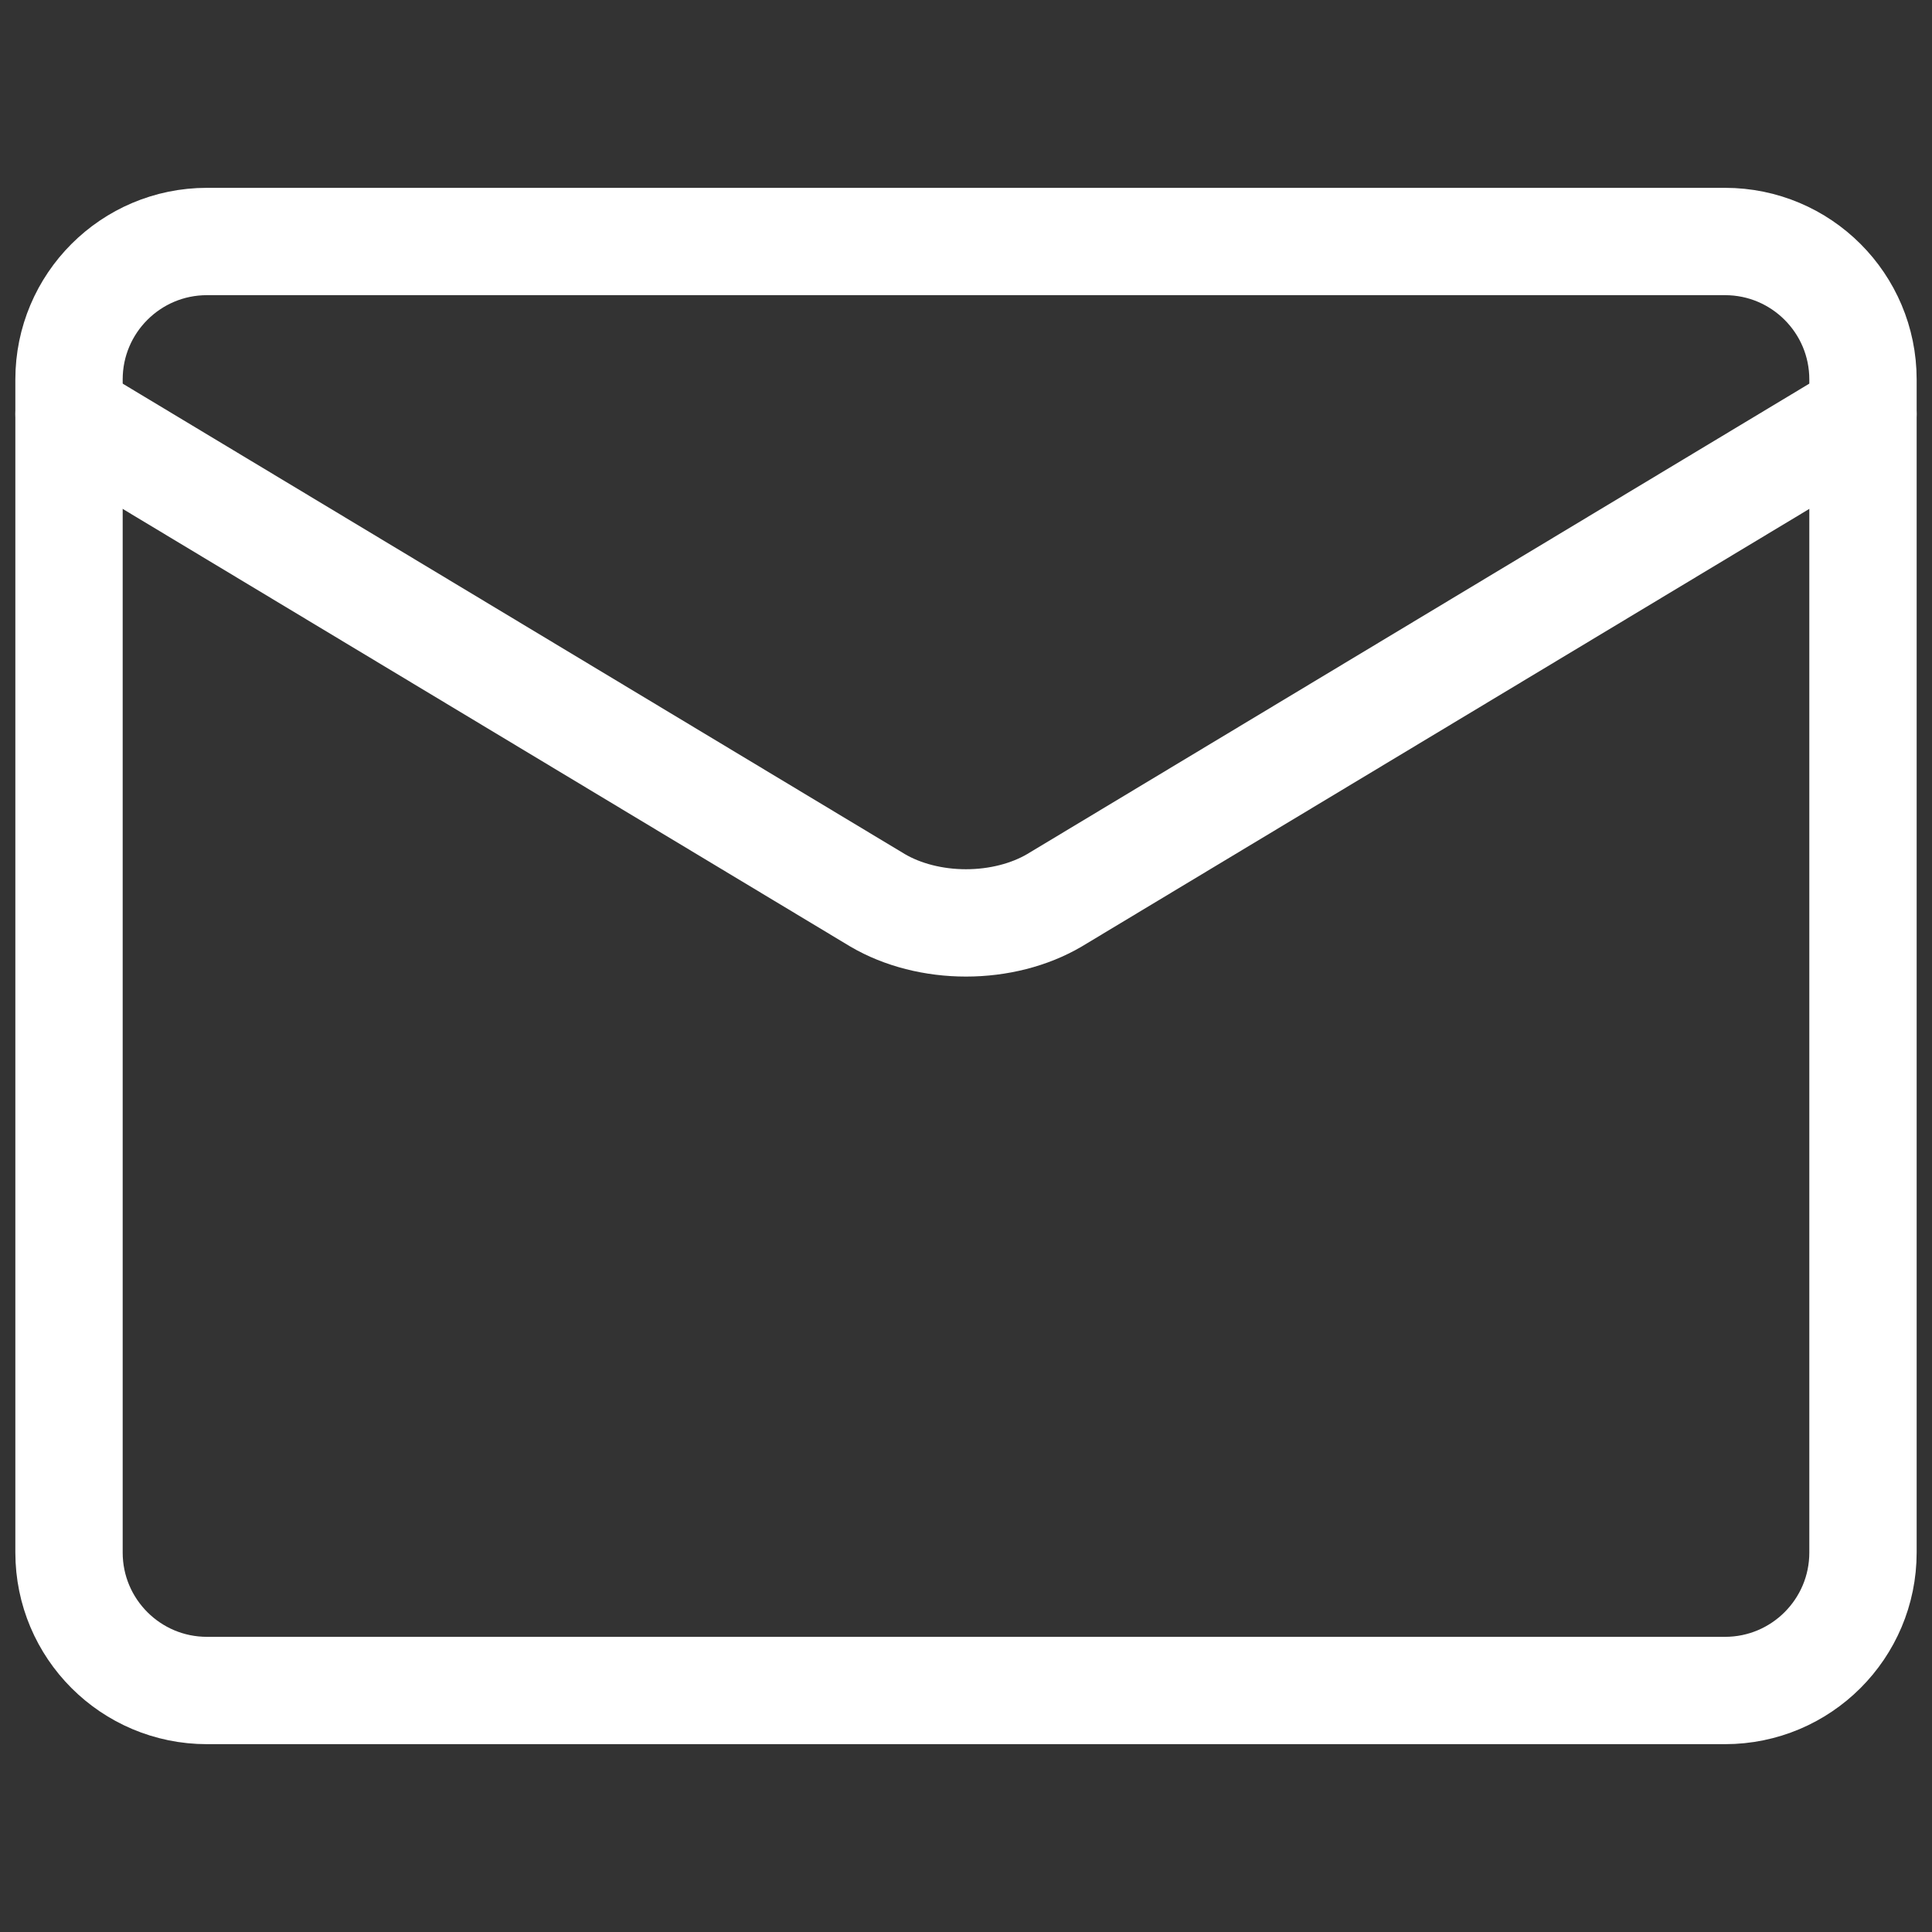
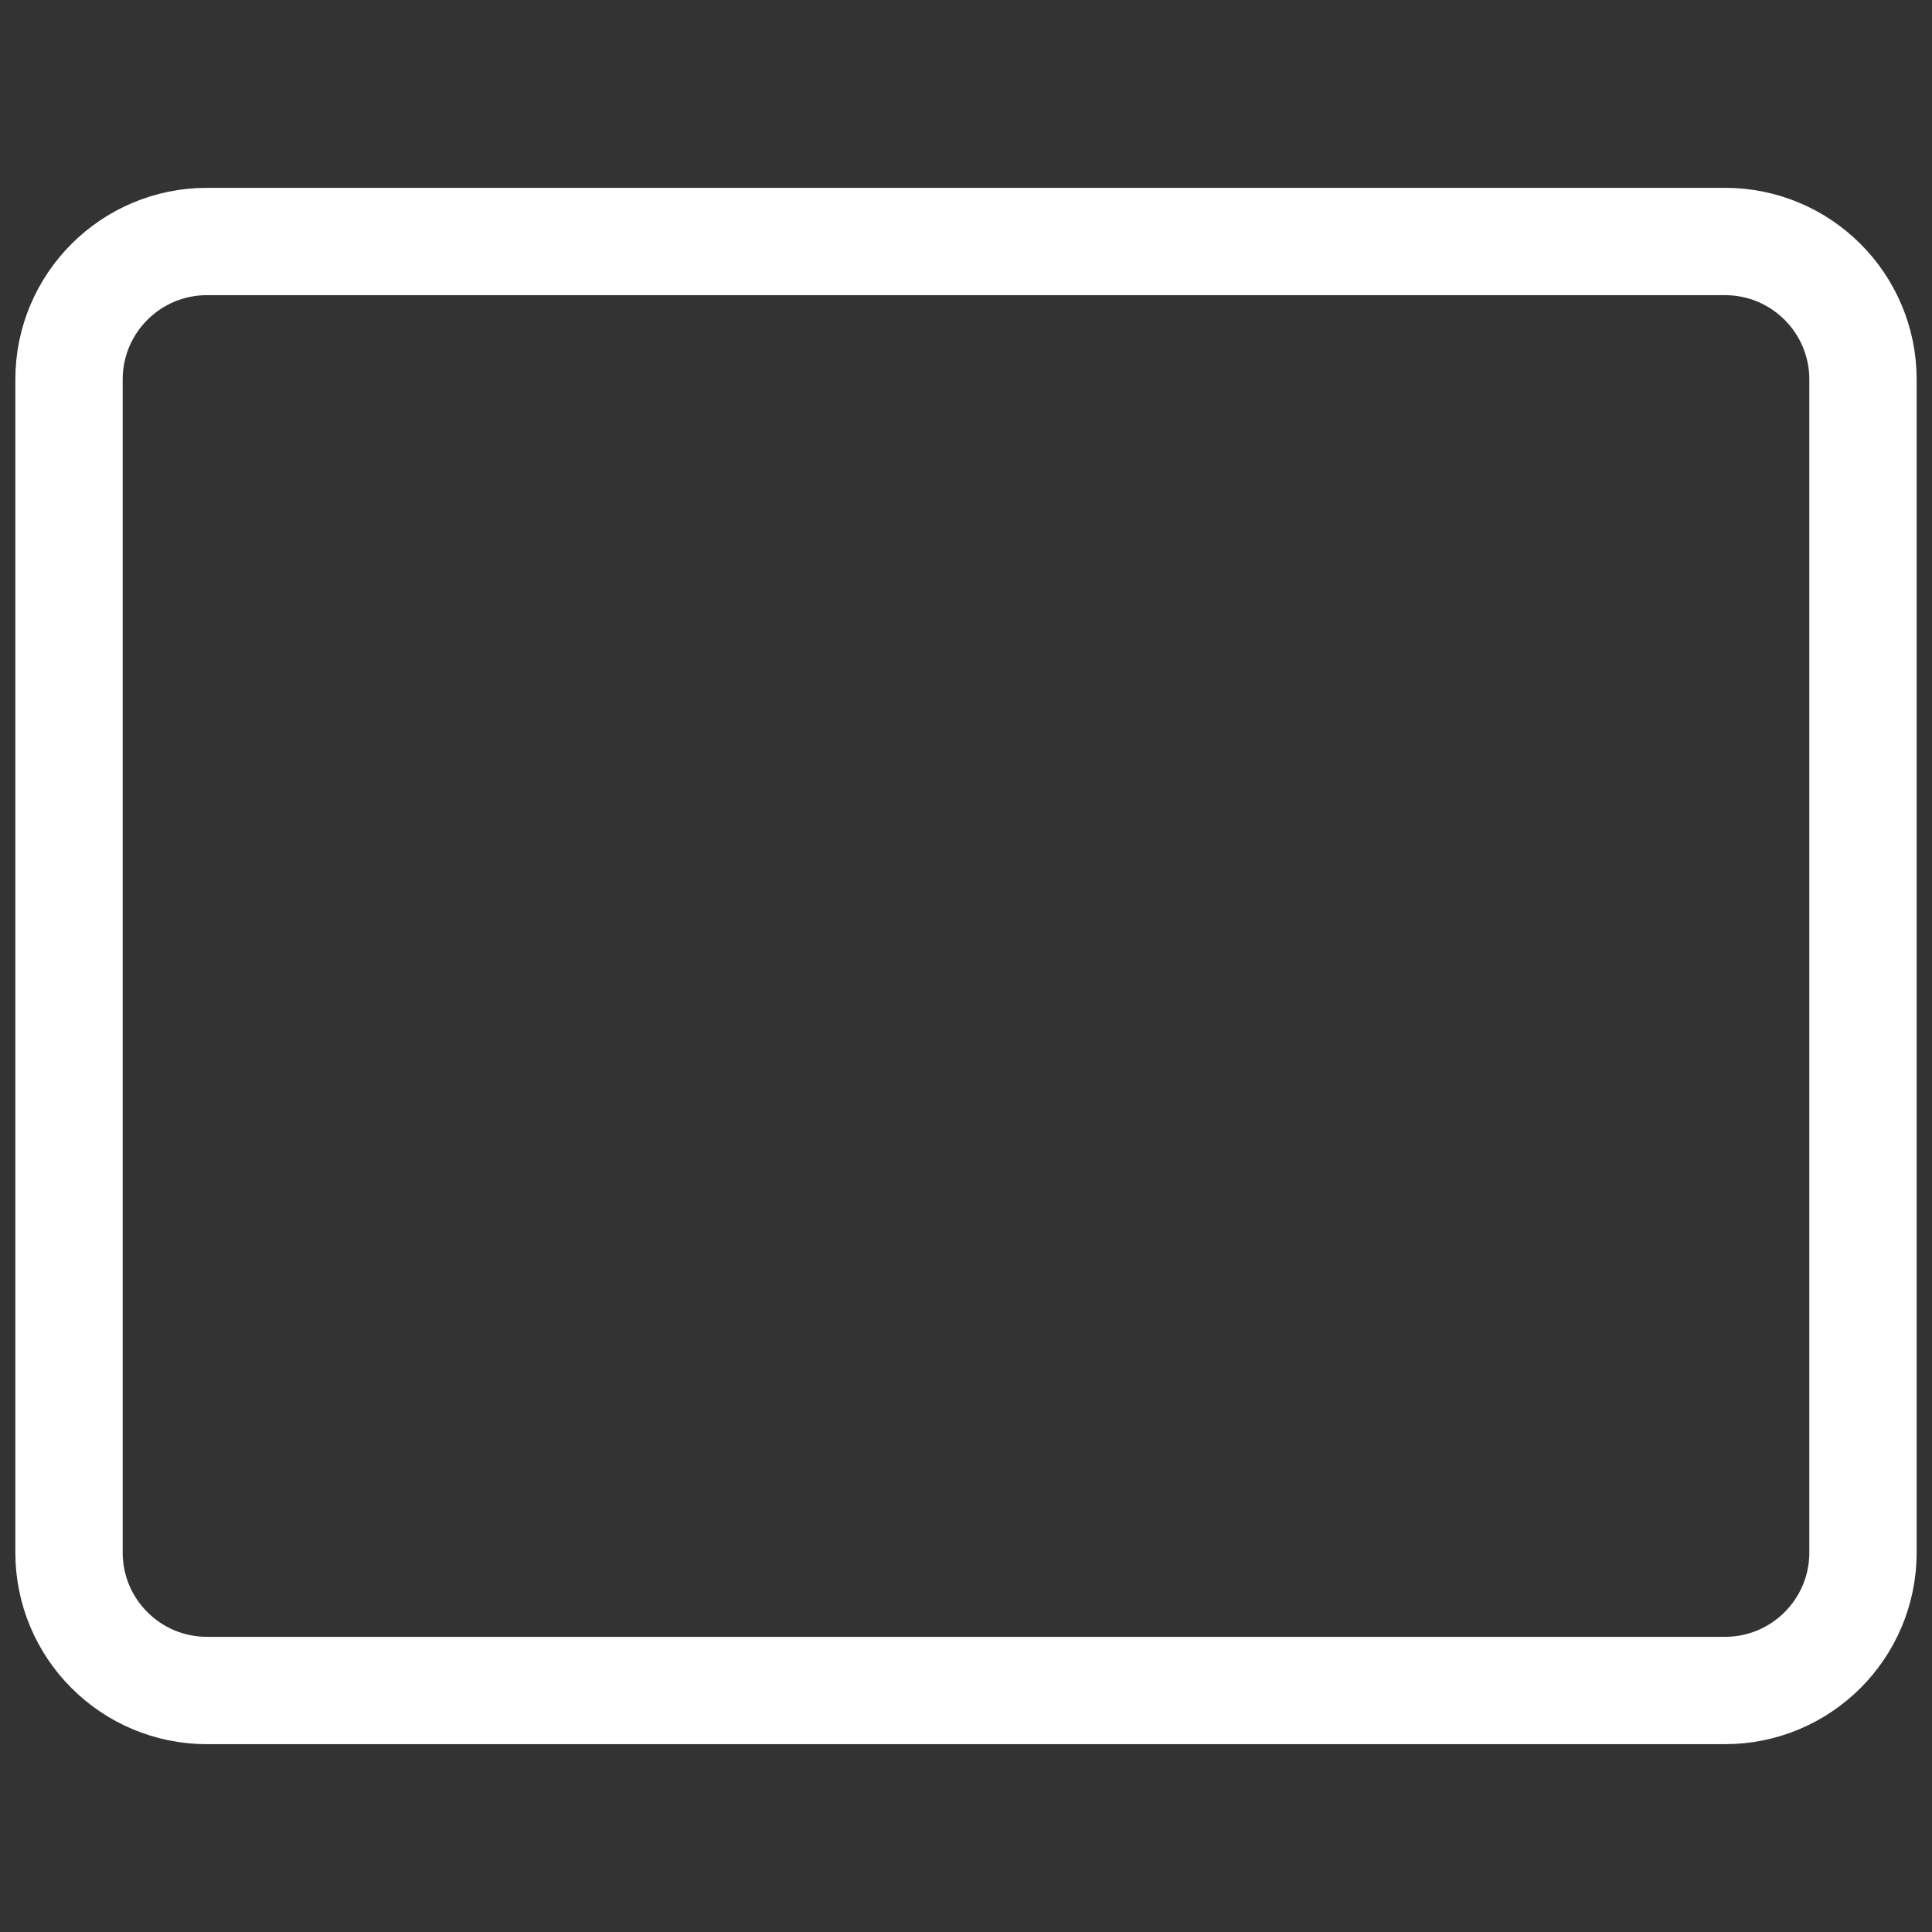
<svg xmlns="http://www.w3.org/2000/svg" width="36" height="36" viewBox="0 0 36 36" fill="none">
  <rect x="0" y="0" width="36" height="36" fill="#333333" stroke="none" />
  <path d="M32.143 4.5H3.857C2.437 4.5 1.286 5.651 1.286 7.071V28.929C1.286 30.349 2.437 31.5 3.857 31.5H32.143C33.563 31.5 34.714 30.349 34.714 28.929V7.071C34.714 5.651 33.563 4.5 32.143 4.5Z" stroke="white" stroke-width="2" stroke-linecap="round" stroke-linejoin="round" />
-   <path d="M1.286 7.714L16.354 16.777C16.816 17.048 17.399 17.197 18 17.197C18.601 17.197 19.184 17.048 19.646 16.777L34.714 7.714" stroke="white" stroke-width="2" stroke-linecap="round" stroke-linejoin="round" />
</svg>